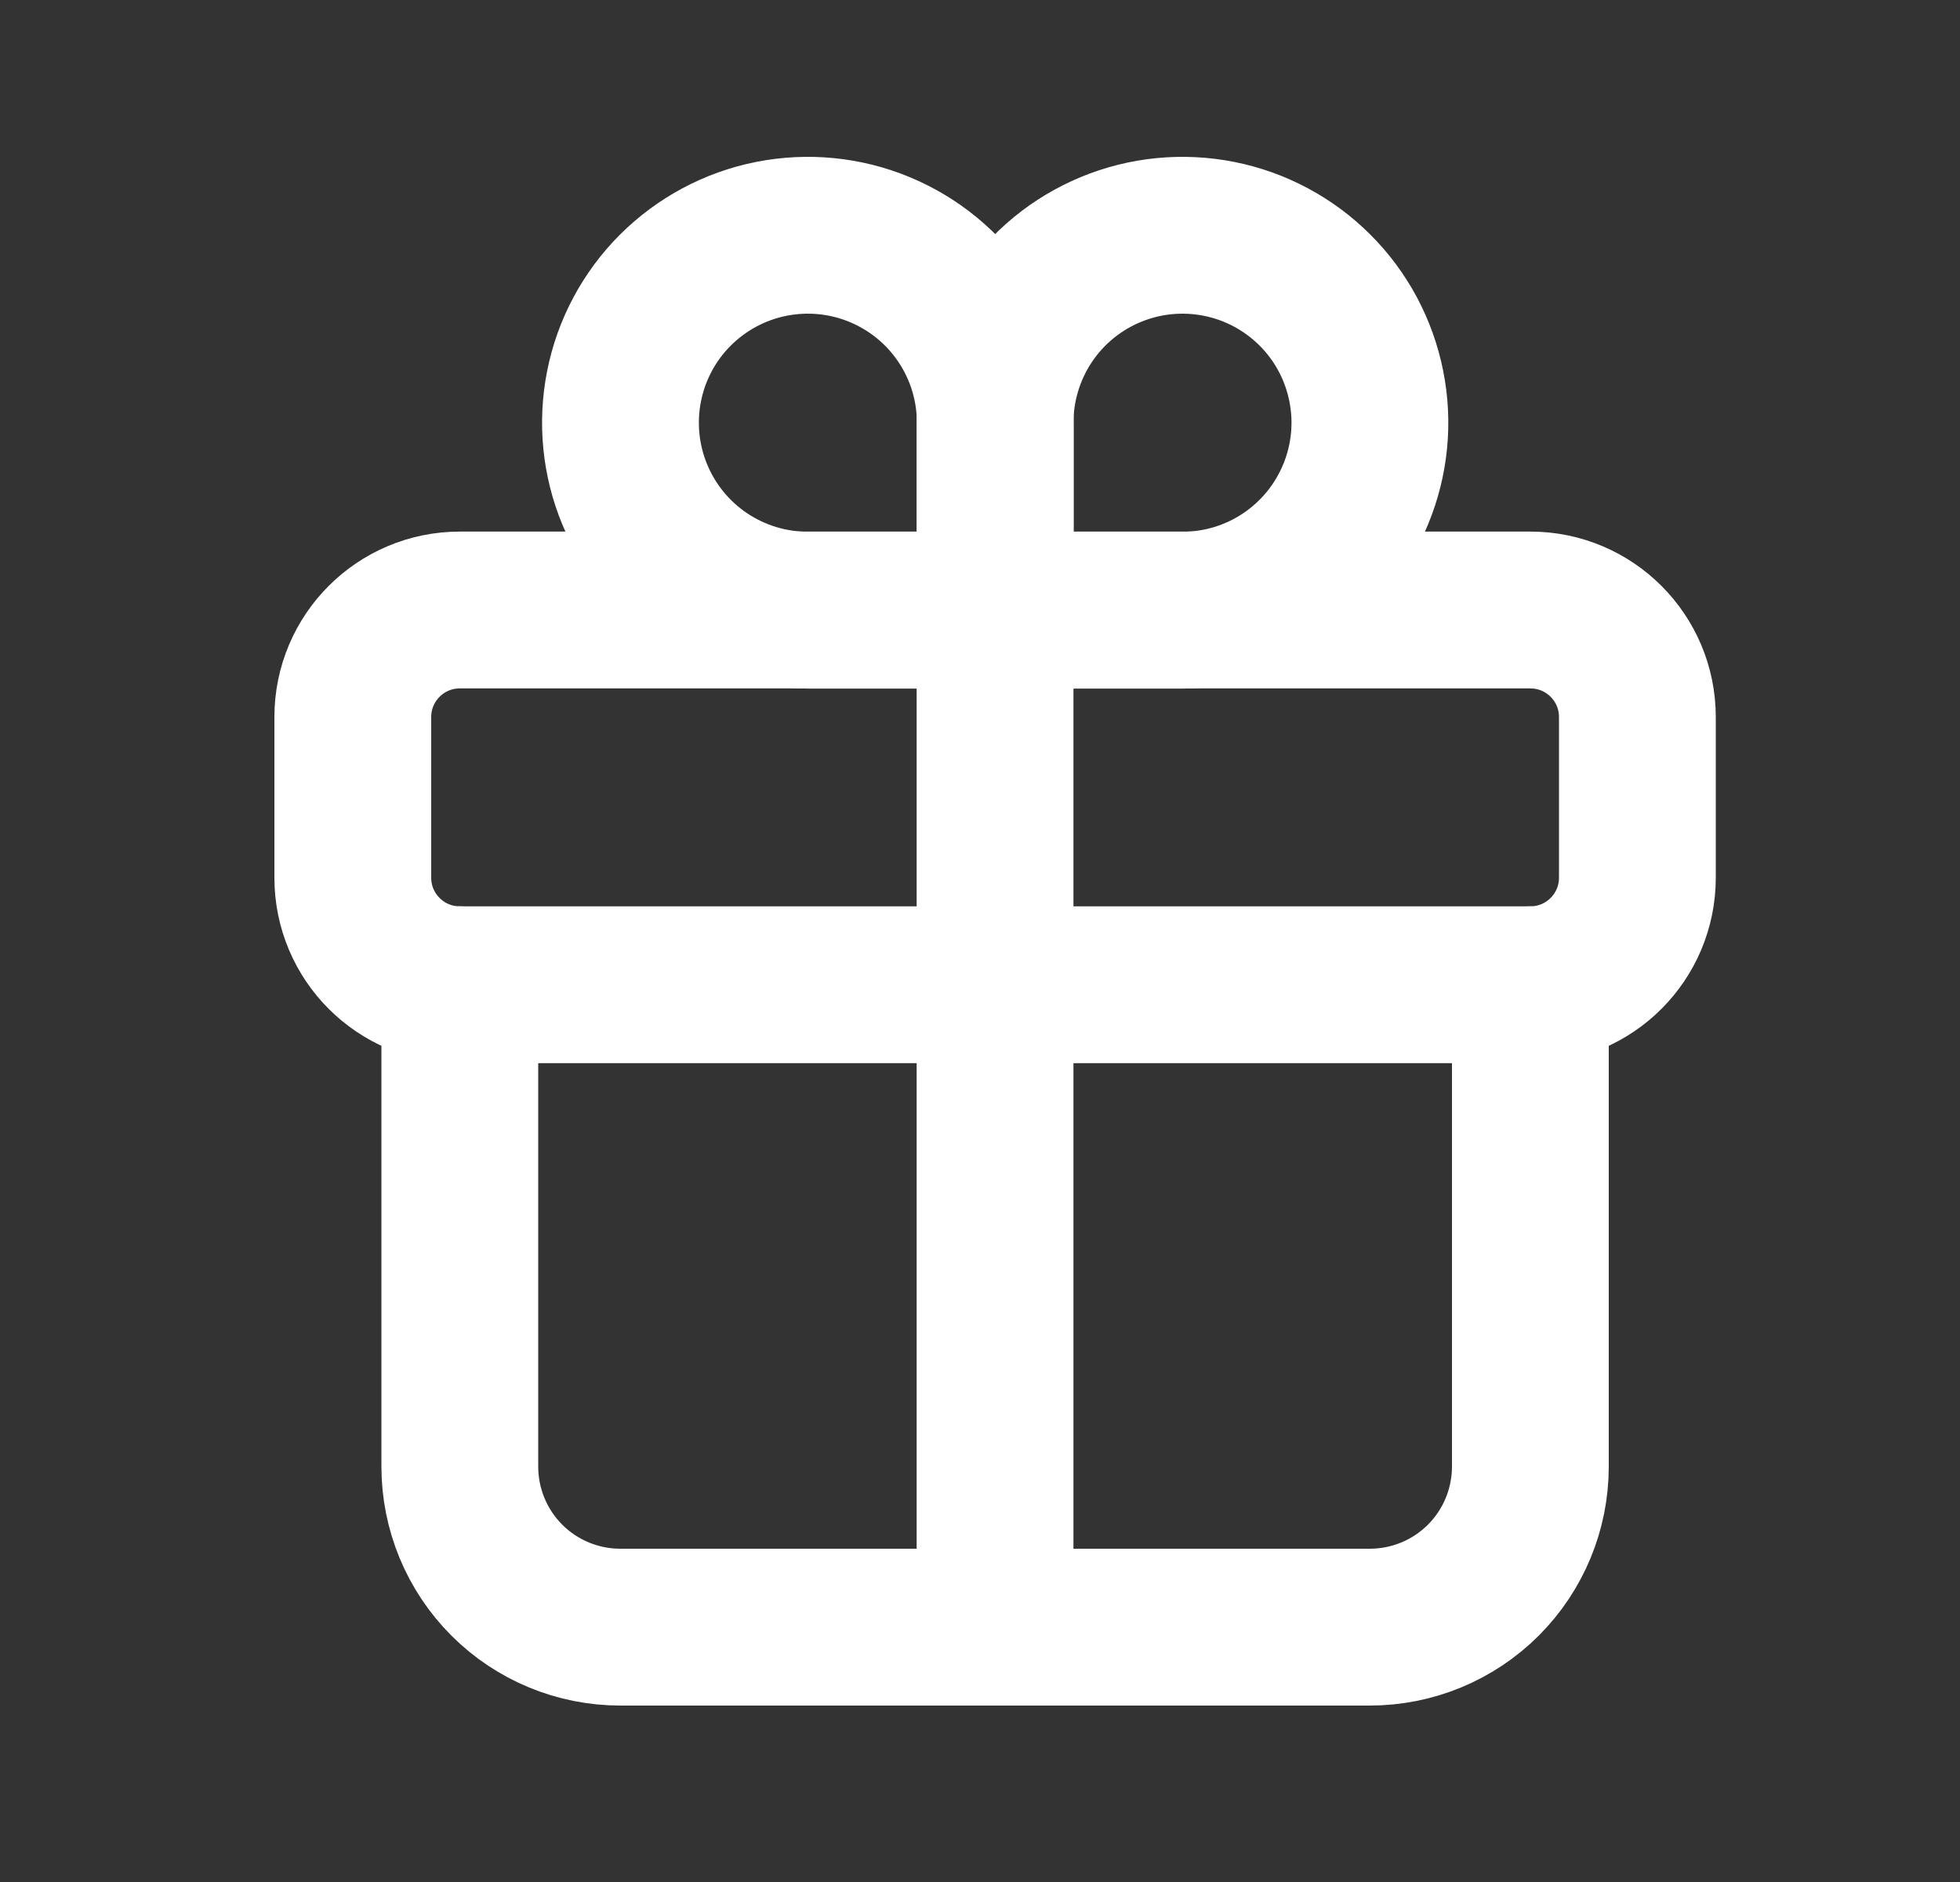
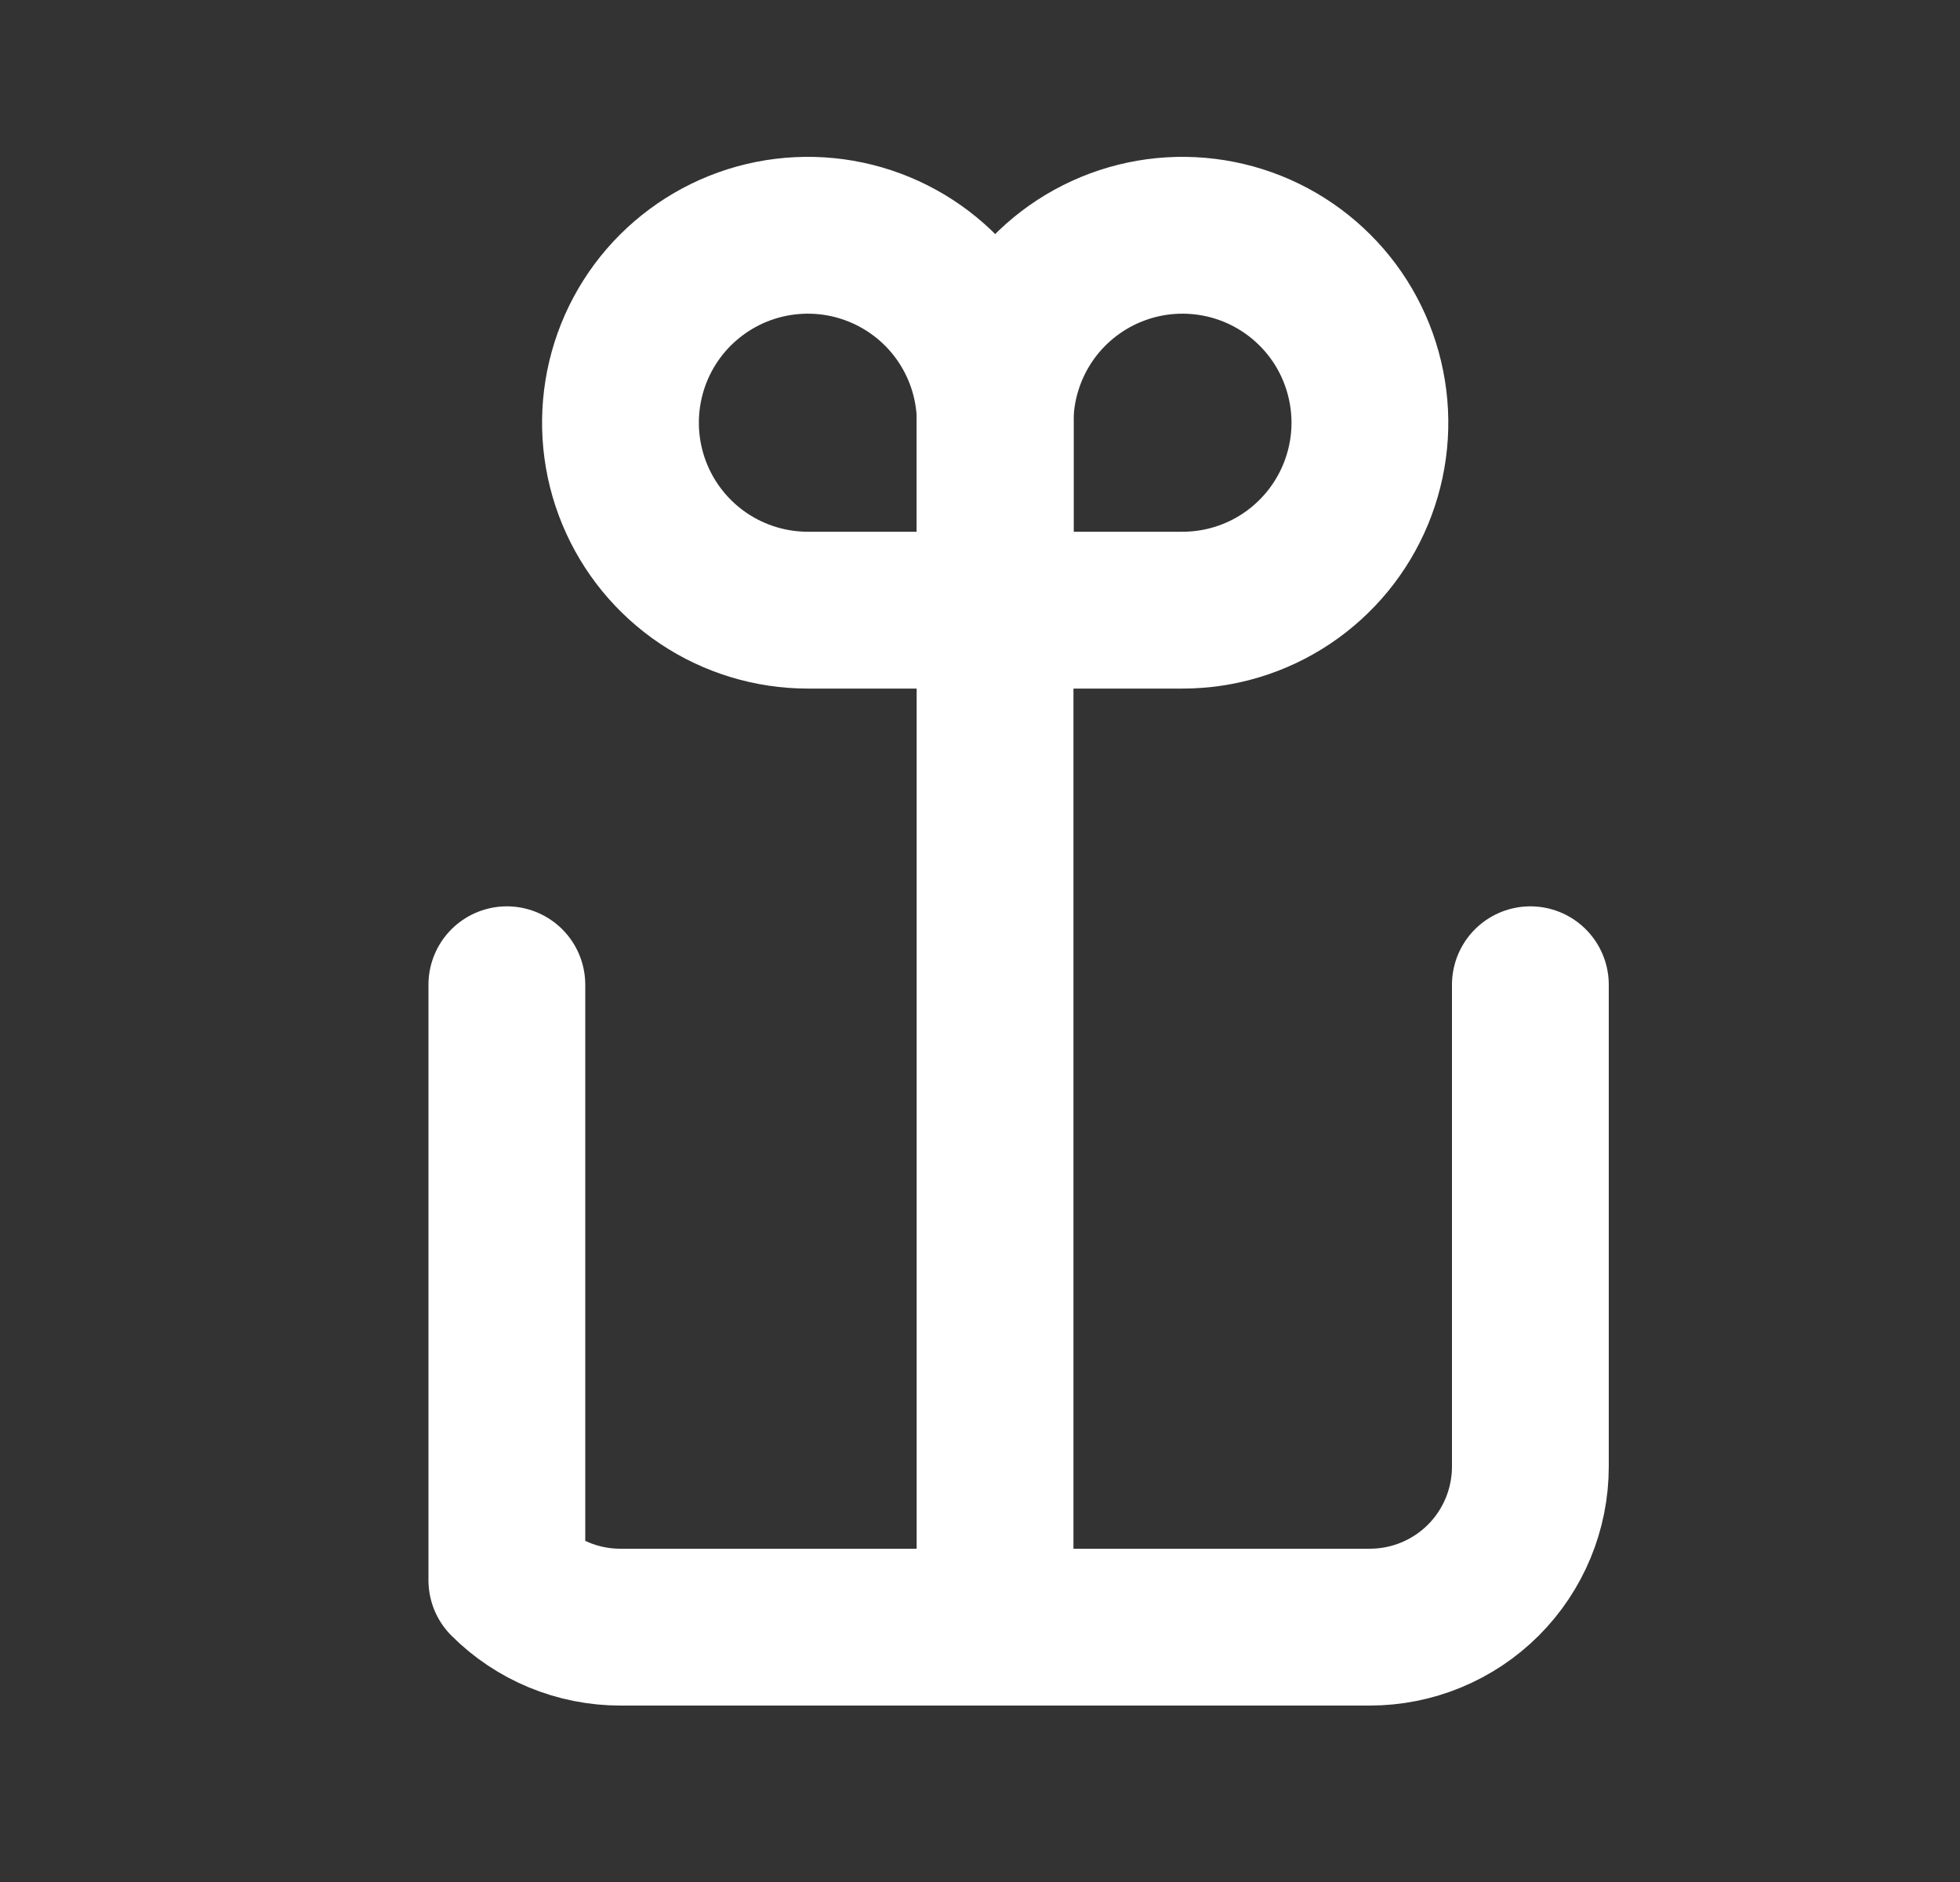
<svg xmlns="http://www.w3.org/2000/svg" width="25" height="24" viewBox="0 0 25 24" fill="none">
  <rect x="0" y="0" width="25" height="24" fill="#333333" stroke="none" />
  <path d="M12.692 5.39V7.781H15.083C15.556 7.781 16.018 7.641 16.411 7.378C16.804 7.115 17.11 6.742 17.291 6.305C17.472 5.868 17.52 5.388 17.427 4.924C17.335 4.46 17.108 4.034 16.773 3.7C16.439 3.366 16.013 3.138 15.549 3.046C15.085 2.954 14.605 3.001 14.168 3.182C13.731 3.363 13.358 3.669 13.095 4.062C12.833 4.455 12.692 4.918 12.692 5.39V5.39Z" stroke="white" stroke-width="2" stroke-miterlimit="10" stroke-linecap="round" />
  <path d="M12.695 5.39C12.695 6.05 12.695 7.781 12.695 7.781H10.305C9.832 7.781 9.37 7.641 8.976 7.378C8.583 7.115 8.277 6.742 8.096 6.305C7.915 5.868 7.868 5.388 7.96 4.924C8.052 4.46 8.28 4.034 8.614 3.7C8.949 3.366 9.374 3.138 9.838 3.046C10.302 2.954 10.783 3.001 11.219 3.182C11.656 3.363 12.03 3.669 12.292 4.062C12.555 4.455 12.695 4.918 12.695 5.39V5.39Z" stroke="white" stroke-width="2" stroke-miterlimit="10" stroke-linecap="round" />
-   <path d="M19.52 7.779H5.865C5.111 7.779 4.5 8.39 4.5 9.144V11.193C4.5 11.947 5.111 12.558 5.865 12.558H19.52C20.274 12.558 20.885 11.947 20.885 11.193V9.144C20.885 8.39 20.274 7.779 19.52 7.779Z" stroke="white" stroke-width="2" stroke-linecap="round" stroke-linejoin="round" />
-   <path d="M19.52 12.558V18.702C19.52 19.246 19.304 19.767 18.92 20.151C18.535 20.535 18.015 20.75 17.471 20.75H7.913C7.37 20.75 6.849 20.535 6.465 20.151C6.081 19.767 5.865 19.246 5.865 18.702V12.558" stroke="white" stroke-width="2" stroke-linecap="round" stroke-linejoin="round" />
+   <path d="M19.52 12.558V18.702C19.52 19.246 19.304 19.767 18.92 20.151C18.535 20.535 18.015 20.75 17.471 20.75H7.913C7.37 20.75 6.849 20.535 6.465 20.151V12.558" stroke="white" stroke-width="2" stroke-linecap="round" stroke-linejoin="round" />
  <path d="M12.692 7.779V20.75" stroke="white" stroke-width="2" stroke-linecap="round" stroke-linejoin="round" />
</svg>